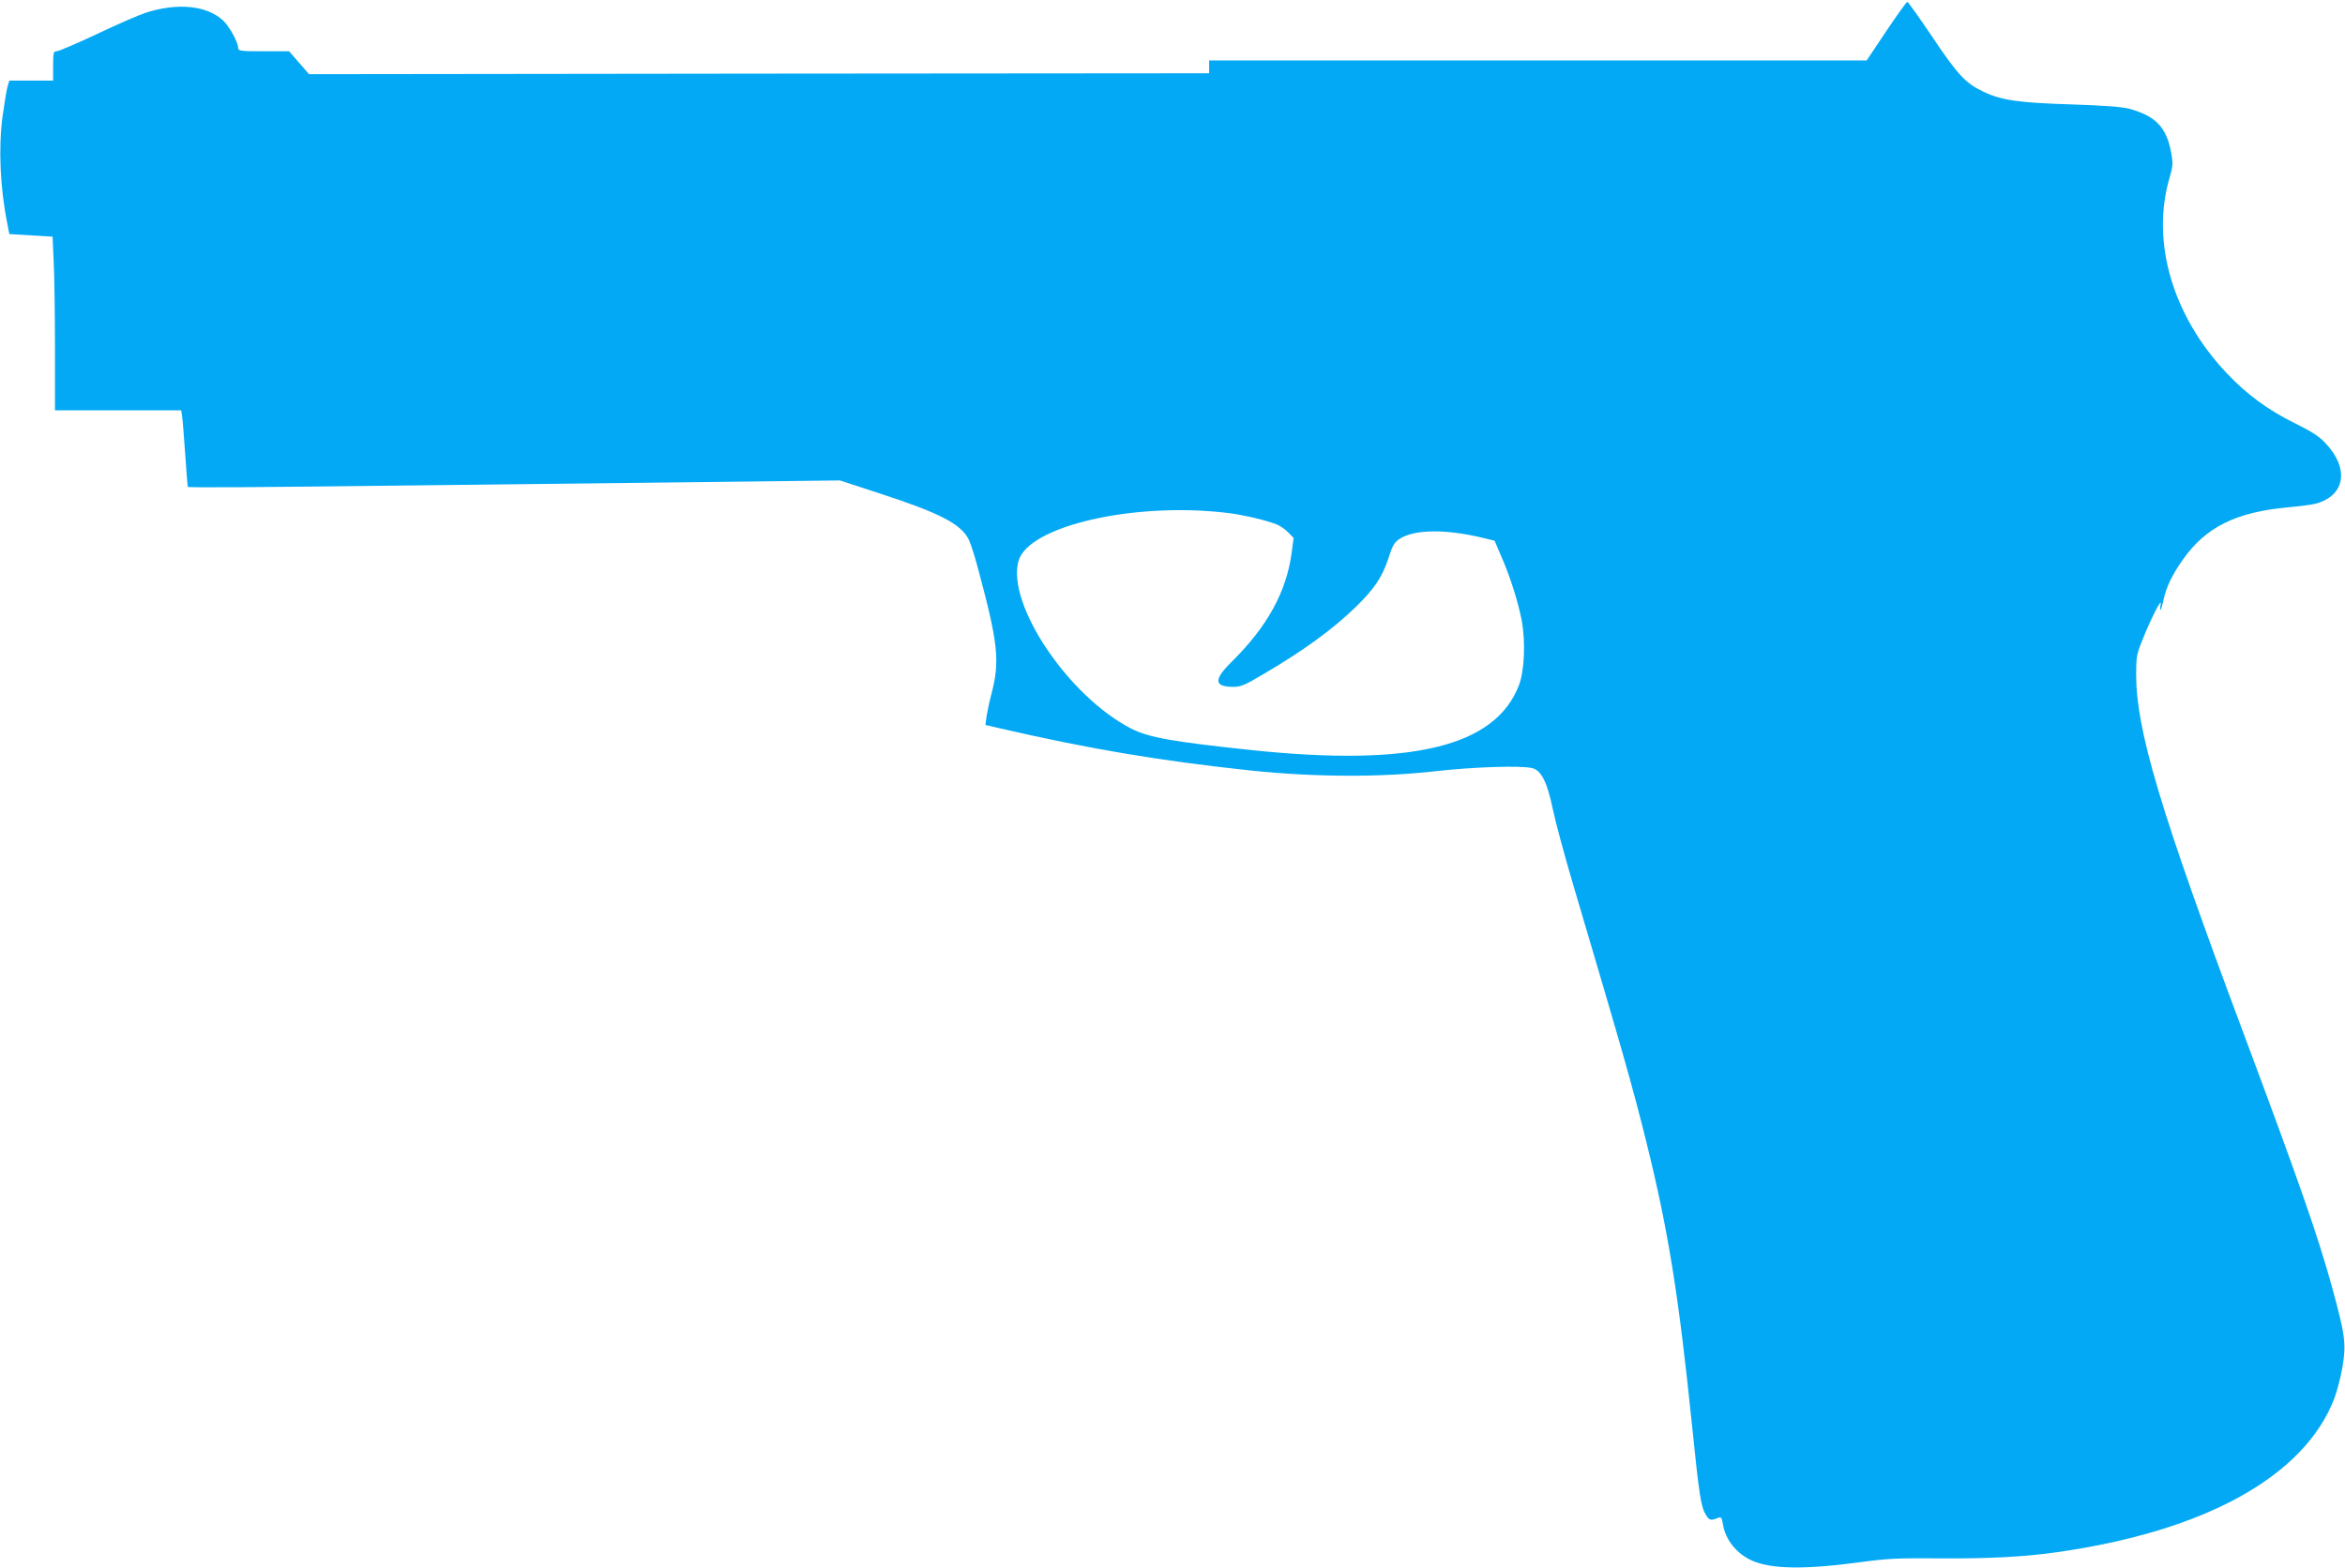
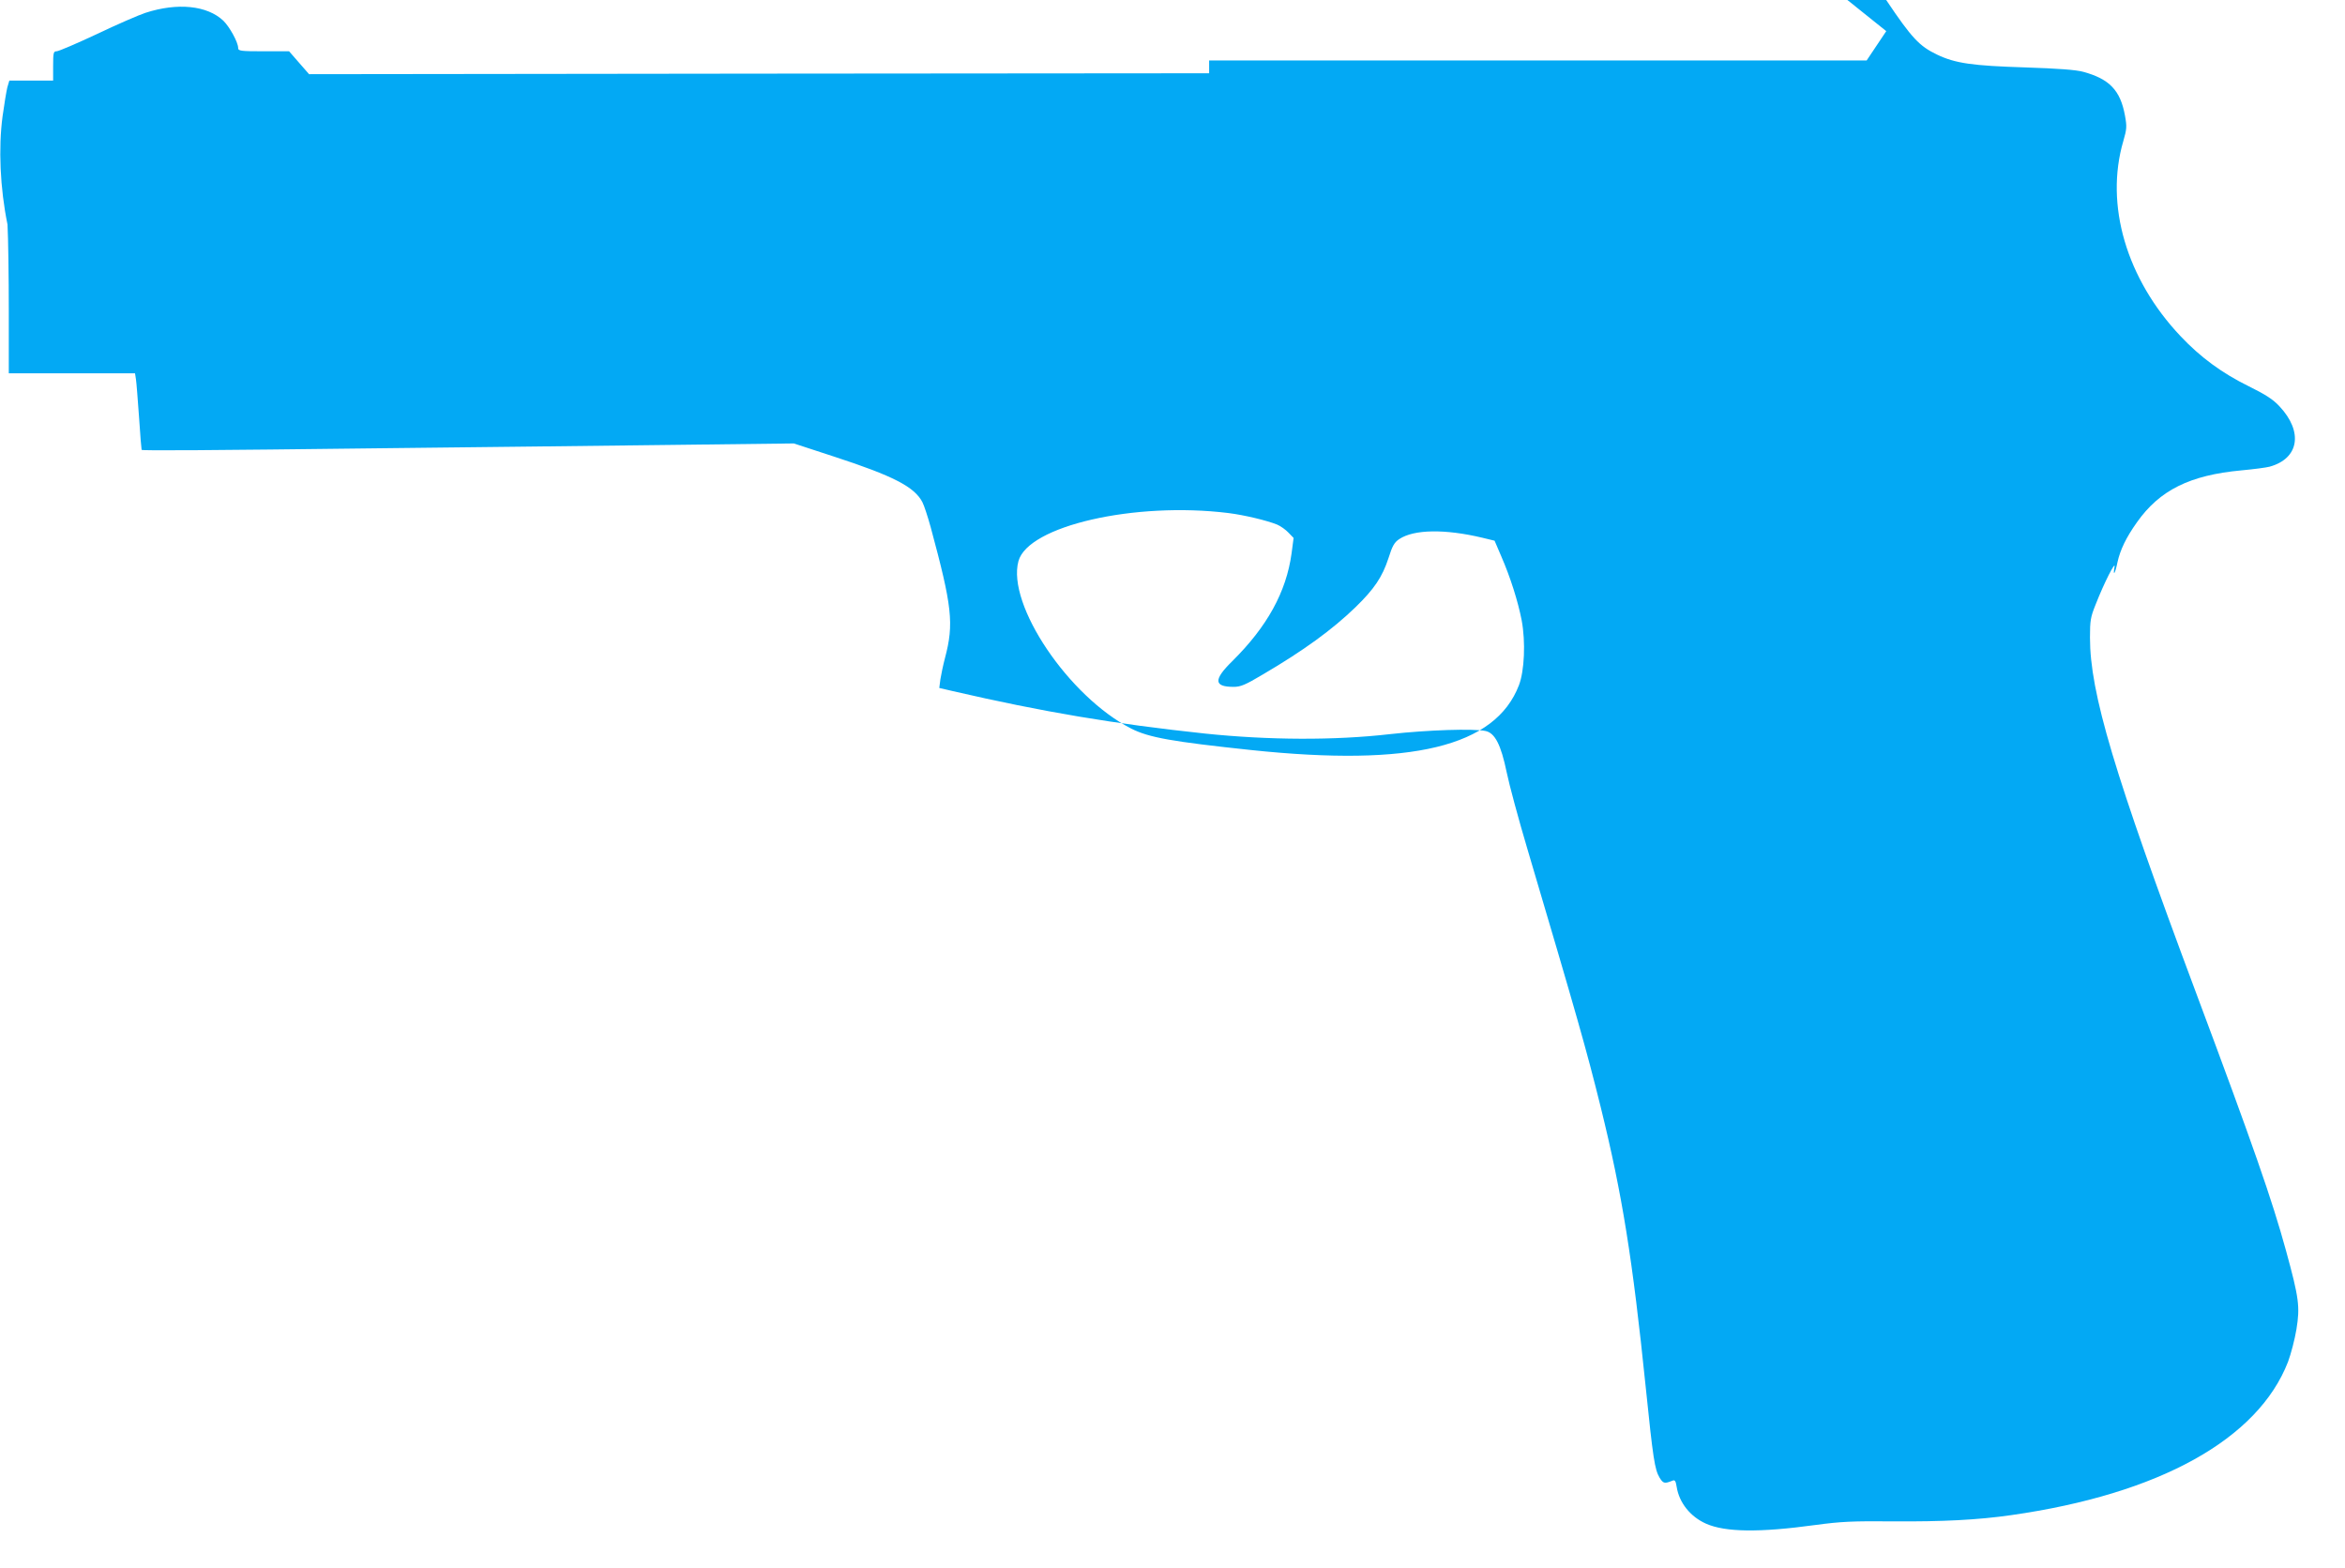
<svg xmlns="http://www.w3.org/2000/svg" version="1.0" width="1280pt" height="856pt" viewBox="0 0 1280 856" preserveAspectRatio="xMidYMid meet">
  <g transform="translate(0,856) scale(0.1,-0.1)" fill="#03a9f4" stroke="none">
-     <path d="M10296 8390 l-107 -160 -1795 0 -1794 0 0 -35 0 -35 -2456 -2 -2457 -3 -55 63 -54 62 -139 0 c-126 0 -139 2 -139 18 0 31 -47 116 -81 149 -88 83 -249 100 -425 43 -34 -11 -152 -62 -263 -115 -111 -52 -211 -95 -222 -95 -17 0 -19 -8 -19 -80 l0 -80 -120 0 -119 0 -11 -37 c-5 -21 -17 -92 -26 -158 -23 -173 -14 -390 27 -591 l10 -52 118 -7 118 -7 6 -136 c4 -74 7 -287 7 -474 l0 -338 345 0 344 0 5 -32 c3 -18 10 -112 17 -208 6 -96 13 -176 14 -178 5 -5 343 -3 1330 9 495 5 1199 14 1565 18 l665 8 220 -72 c322 -105 439 -165 482 -249 9 -17 29 -78 45 -136 117 -433 128 -527 78 -715 -10 -38 -21 -91 -25 -116 l-6 -47 73 -17 c498 -115 881 -179 1378 -232 347 -36 706 -38 1010 -3 207 23 455 31 521 17 51 -11 84 -75 115 -225 13 -64 64 -254 114 -422 270 -912 321 -1090 399 -1405 118 -478 174 -829 246 -1530 40 -390 49 -450 76 -495 20 -32 27 -33 70 -16 13 6 18 -1 23 -34 14 -87 75 -163 161 -201 105 -46 289 -49 595 -7 141 19 203 22 425 20 269 -2 464 8 645 34 808 115 1347 414 1511 837 16 43 37 123 46 178 20 123 14 170 -57 429 -76 277 -179 573 -490 1405 -450 1204 -580 1641 -580 1942 0 93 3 112 31 181 46 118 110 243 103 205 -10 -57 4 -36 16 25 15 68 47 135 106 218 124 176 289 258 571 284 65 6 134 15 153 20 161 44 185 190 55 329 -35 38 -75 64 -168 110 -145 71 -265 159 -373 274 -295 312 -414 717 -312 1065 19 66 20 79 9 139 -25 138 -85 200 -228 239 -41 11 -136 18 -318 24 -286 9 -380 22 -480 70 -96 46 -137 89 -276 296 -72 107 -134 194 -138 194 -4 0 -56 -72 -115 -160z m-3591 -2631 c88 -11 212 -41 266 -63 19 -8 47 -28 62 -44 l28 -29 -11 -84 c-29 -211 -133 -400 -324 -589 -103 -101 -101 -140 8 -140 38 0 64 11 158 67 225 132 381 246 506 367 103 100 147 165 181 269 21 67 32 86 59 104 80 53 249 56 454 7 l66 -16 36 -84 c51 -117 92 -248 112 -351 22 -118 15 -276 -15 -354 -129 -336 -585 -446 -1461 -354 -433 46 -558 68 -655 117 -342 175 -680 677 -616 914 52 193 635 326 1146 263z" />
+     <path d="M10296 8390 l-107 -160 -1795 0 -1794 0 0 -35 0 -35 -2456 -2 -2457 -3 -55 63 -54 62 -139 0 c-126 0 -139 2 -139 18 0 31 -47 116 -81 149 -88 83 -249 100 -425 43 -34 -11 -152 -62 -263 -115 -111 -52 -211 -95 -222 -95 -17 0 -19 -8 -19 -80 l0 -80 -120 0 -119 0 -11 -37 c-5 -21 -17 -92 -26 -158 -23 -173 -14 -390 27 -591 c4 -74 7 -287 7 -474 l0 -338 345 0 344 0 5 -32 c3 -18 10 -112 17 -208 6 -96 13 -176 14 -178 5 -5 343 -3 1330 9 495 5 1199 14 1565 18 l665 8 220 -72 c322 -105 439 -165 482 -249 9 -17 29 -78 45 -136 117 -433 128 -527 78 -715 -10 -38 -21 -91 -25 -116 l-6 -47 73 -17 c498 -115 881 -179 1378 -232 347 -36 706 -38 1010 -3 207 23 455 31 521 17 51 -11 84 -75 115 -225 13 -64 64 -254 114 -422 270 -912 321 -1090 399 -1405 118 -478 174 -829 246 -1530 40 -390 49 -450 76 -495 20 -32 27 -33 70 -16 13 6 18 -1 23 -34 14 -87 75 -163 161 -201 105 -46 289 -49 595 -7 141 19 203 22 425 20 269 -2 464 8 645 34 808 115 1347 414 1511 837 16 43 37 123 46 178 20 123 14 170 -57 429 -76 277 -179 573 -490 1405 -450 1204 -580 1641 -580 1942 0 93 3 112 31 181 46 118 110 243 103 205 -10 -57 4 -36 16 25 15 68 47 135 106 218 124 176 289 258 571 284 65 6 134 15 153 20 161 44 185 190 55 329 -35 38 -75 64 -168 110 -145 71 -265 159 -373 274 -295 312 -414 717 -312 1065 19 66 20 79 9 139 -25 138 -85 200 -228 239 -41 11 -136 18 -318 24 -286 9 -380 22 -480 70 -96 46 -137 89 -276 296 -72 107 -134 194 -138 194 -4 0 -56 -72 -115 -160z m-3591 -2631 c88 -11 212 -41 266 -63 19 -8 47 -28 62 -44 l28 -29 -11 -84 c-29 -211 -133 -400 -324 -589 -103 -101 -101 -140 8 -140 38 0 64 11 158 67 225 132 381 246 506 367 103 100 147 165 181 269 21 67 32 86 59 104 80 53 249 56 454 7 l66 -16 36 -84 c51 -117 92 -248 112 -351 22 -118 15 -276 -15 -354 -129 -336 -585 -446 -1461 -354 -433 46 -558 68 -655 117 -342 175 -680 677 -616 914 52 193 635 326 1146 263z" />
  </g>
</svg>